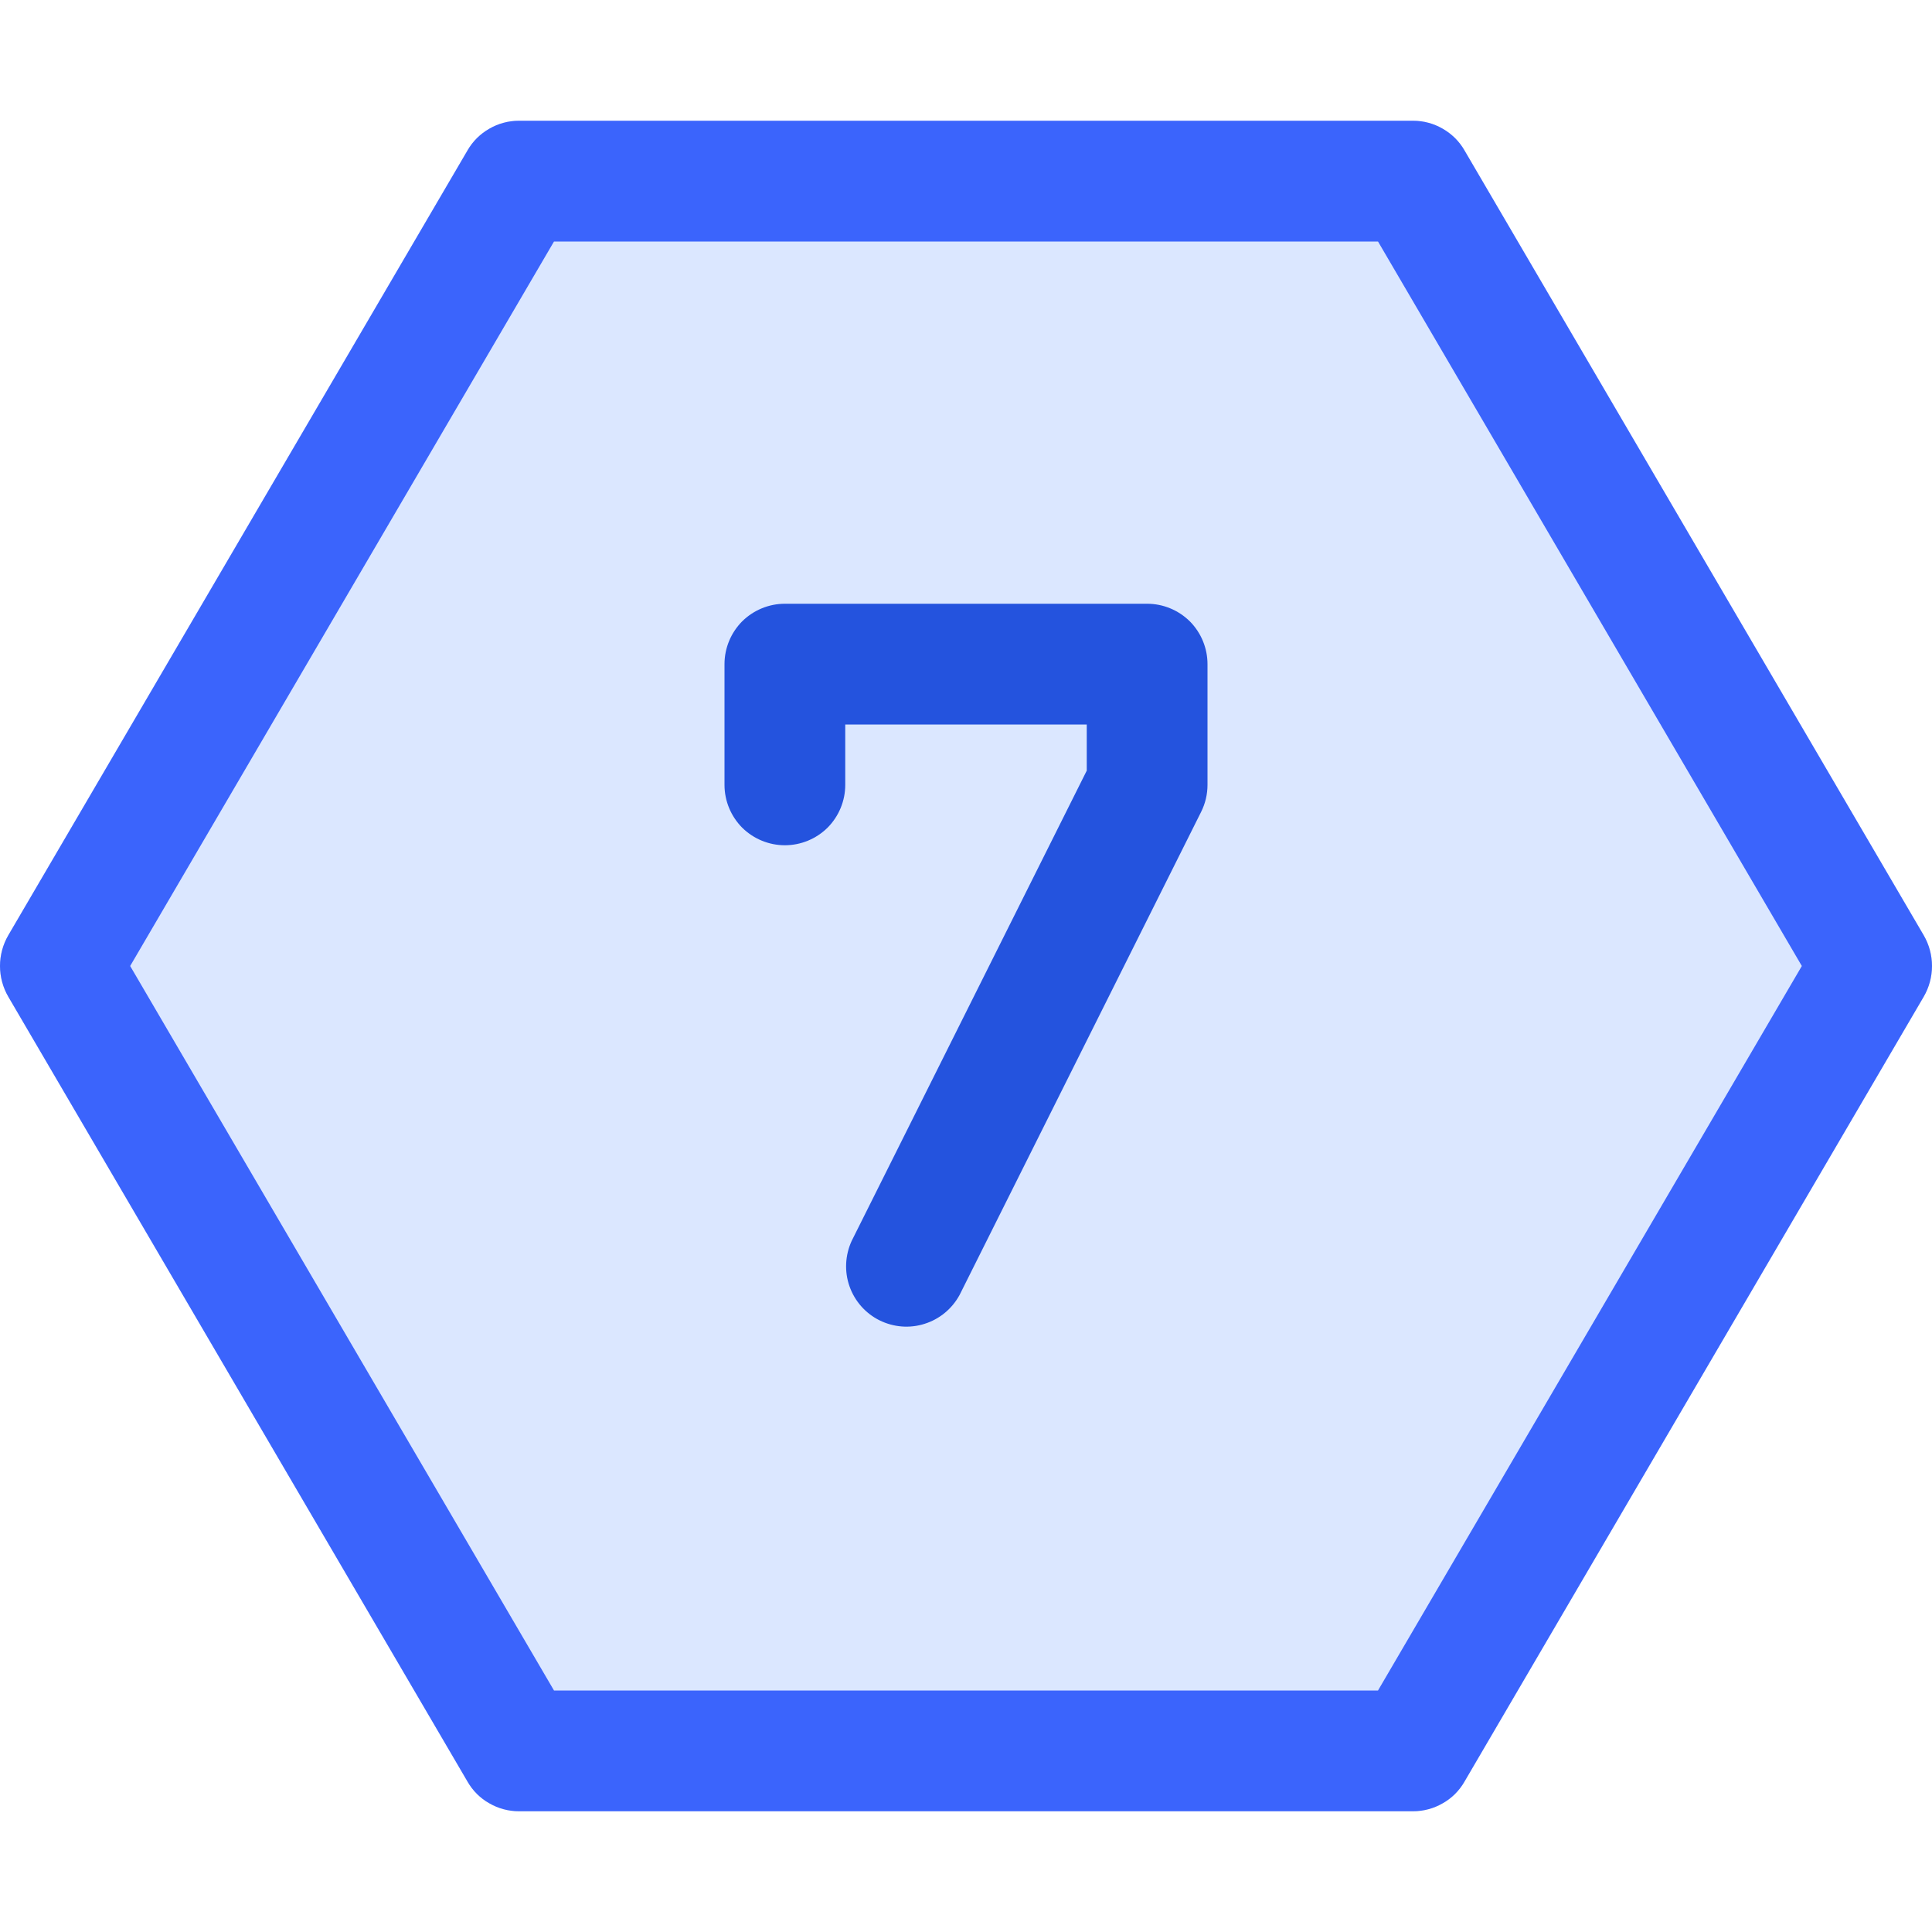
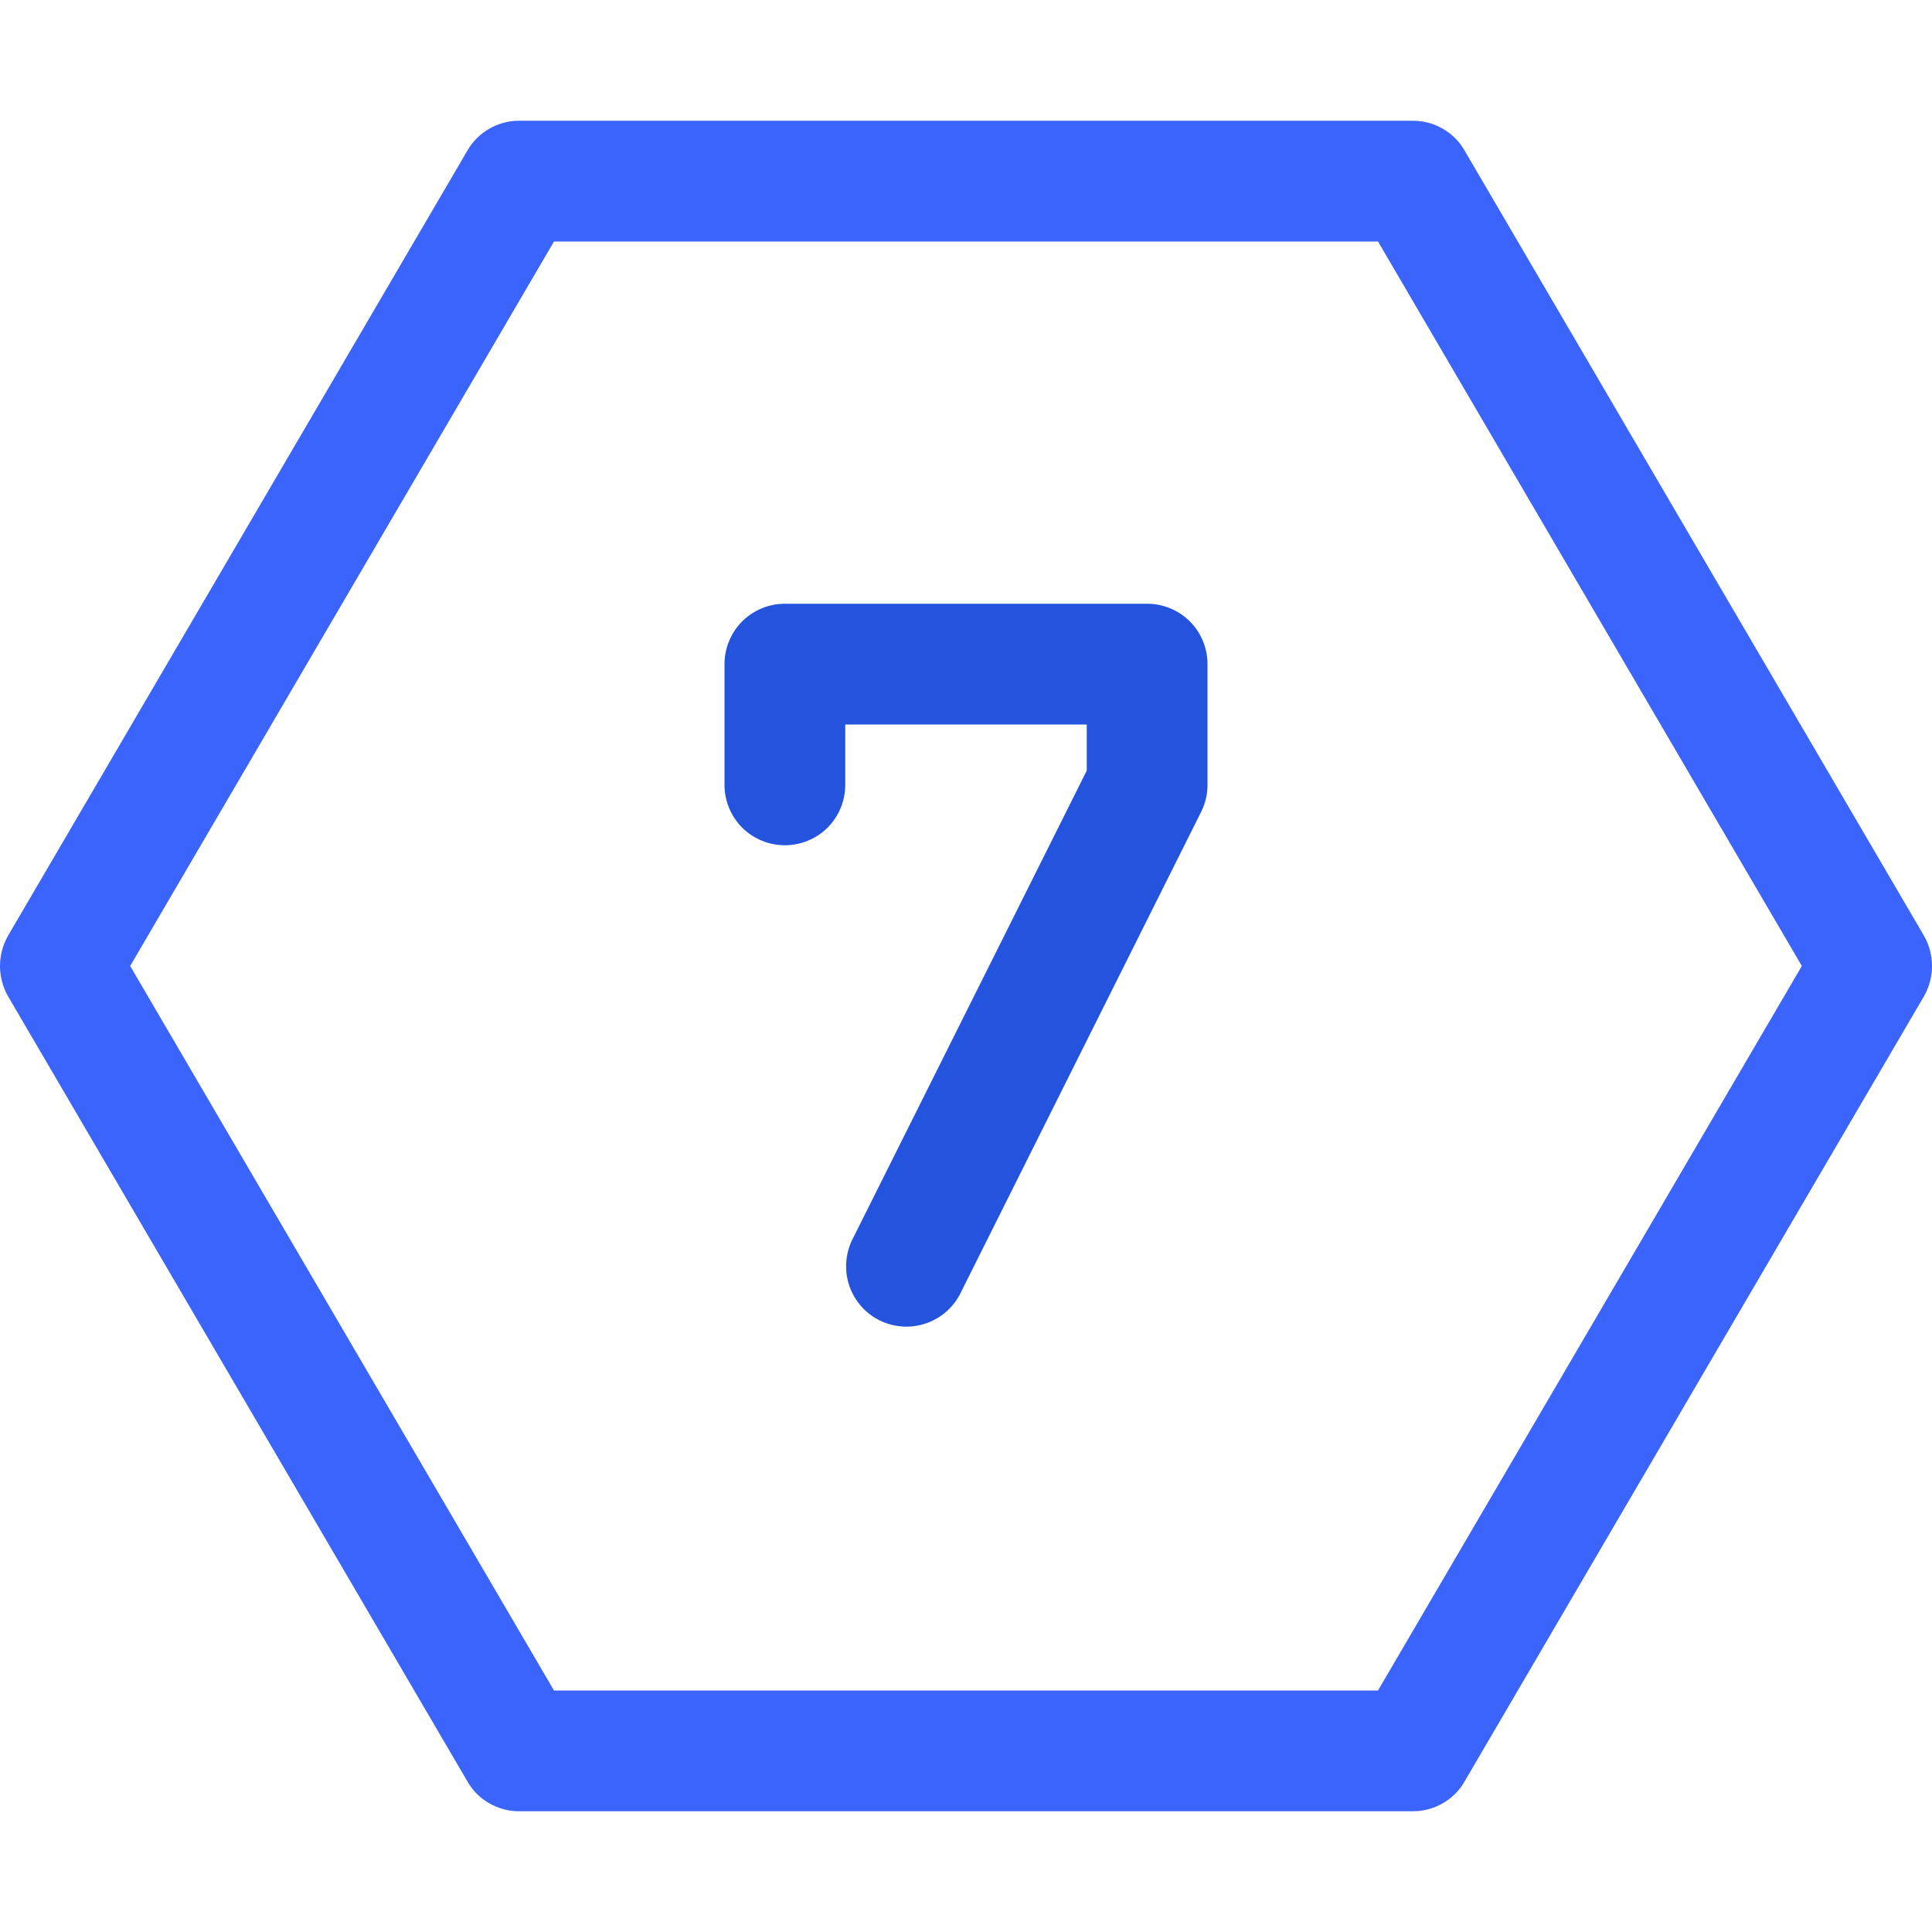
<svg xmlns="http://www.w3.org/2000/svg" viewBox="0 0 16 16" fill="none">
-   <path opacity="0.2" fill-rule="evenodd" clip-rule="evenodd" d="M0 8C0 8.09 0.024 8.178 0.069 8.255L3.872 14.755C3.915 14.83 3.977 14.892 4.052 14.934C4.126 14.977 4.211 15 4.296 15H11.704C11.789 15 11.874 14.977 11.948 14.934C12.023 14.892 12.085 14.83 12.128 14.755L15.931 8.255C15.976 8.178 16 8.09 16 8C16 7.91 15.976 7.822 15.931 7.745L12.128 1.245C12.085 1.17 12.023 1.109 11.948 1.066C11.874 1.023 11.789 1 11.704 1H4.296C4.211 1 4.126 1.023 4.052 1.066C3.977 1.109 3.915 1.17 3.872 1.245L0.069 7.745C0.024 7.822 0 7.91 0 8Z" fill="#4F87FE" />
  <path fill-rule="evenodd" clip-rule="evenodd" d="M0.069 8.255L3.872 14.755C3.915 14.83 3.977 14.892 4.052 14.934C4.126 14.977 4.211 15 4.296 15H11.704C11.789 15 11.874 14.977 11.948 14.934C12.023 14.892 12.085 14.83 12.128 14.755L15.931 8.255C15.976 8.178 16 8.09 16 8C16 7.91 15.976 7.822 15.931 7.745L12.128 1.245C12.085 1.17 12.023 1.109 11.948 1.066C11.874 1.023 11.789 1 11.704 1H4.296C4.211 1 4.126 1.023 4.052 1.066C3.977 1.109 3.915 1.17 3.872 1.245L0.069 7.745C0.024 7.822 0 7.91 0 8C0 8.09 0.024 8.178 0.069 8.255ZM4.588 2L1.078 8L4.588 14H11.412L14.922 8L11.412 2H4.588Z" fill="#3B64FC" />
  <path d="M7 6.5C7 6.633 6.947 6.76 6.854 6.854C6.76 6.947 6.633 7 6.5 7C6.367 7 6.24 6.947 6.146 6.854C6.053 6.76 6 6.633 6 6.5V5.5C6 5.367 6.053 5.24 6.146 5.146C6.24 5.053 6.367 5 6.5 5H9.5C9.633 5 9.76 5.053 9.854 5.146C9.947 5.24 10 5.367 10 5.5V6.5C10 6.578 9.982 6.654 9.947 6.724L7.947 10.724C7.885 10.838 7.782 10.924 7.658 10.963C7.534 11.003 7.4 10.992 7.283 10.934C7.167 10.876 7.078 10.775 7.035 10.652C6.992 10.53 6.999 10.395 7.053 10.277L9 6.382V6H7V6.5Z" fill="#2453DE" />
</svg>